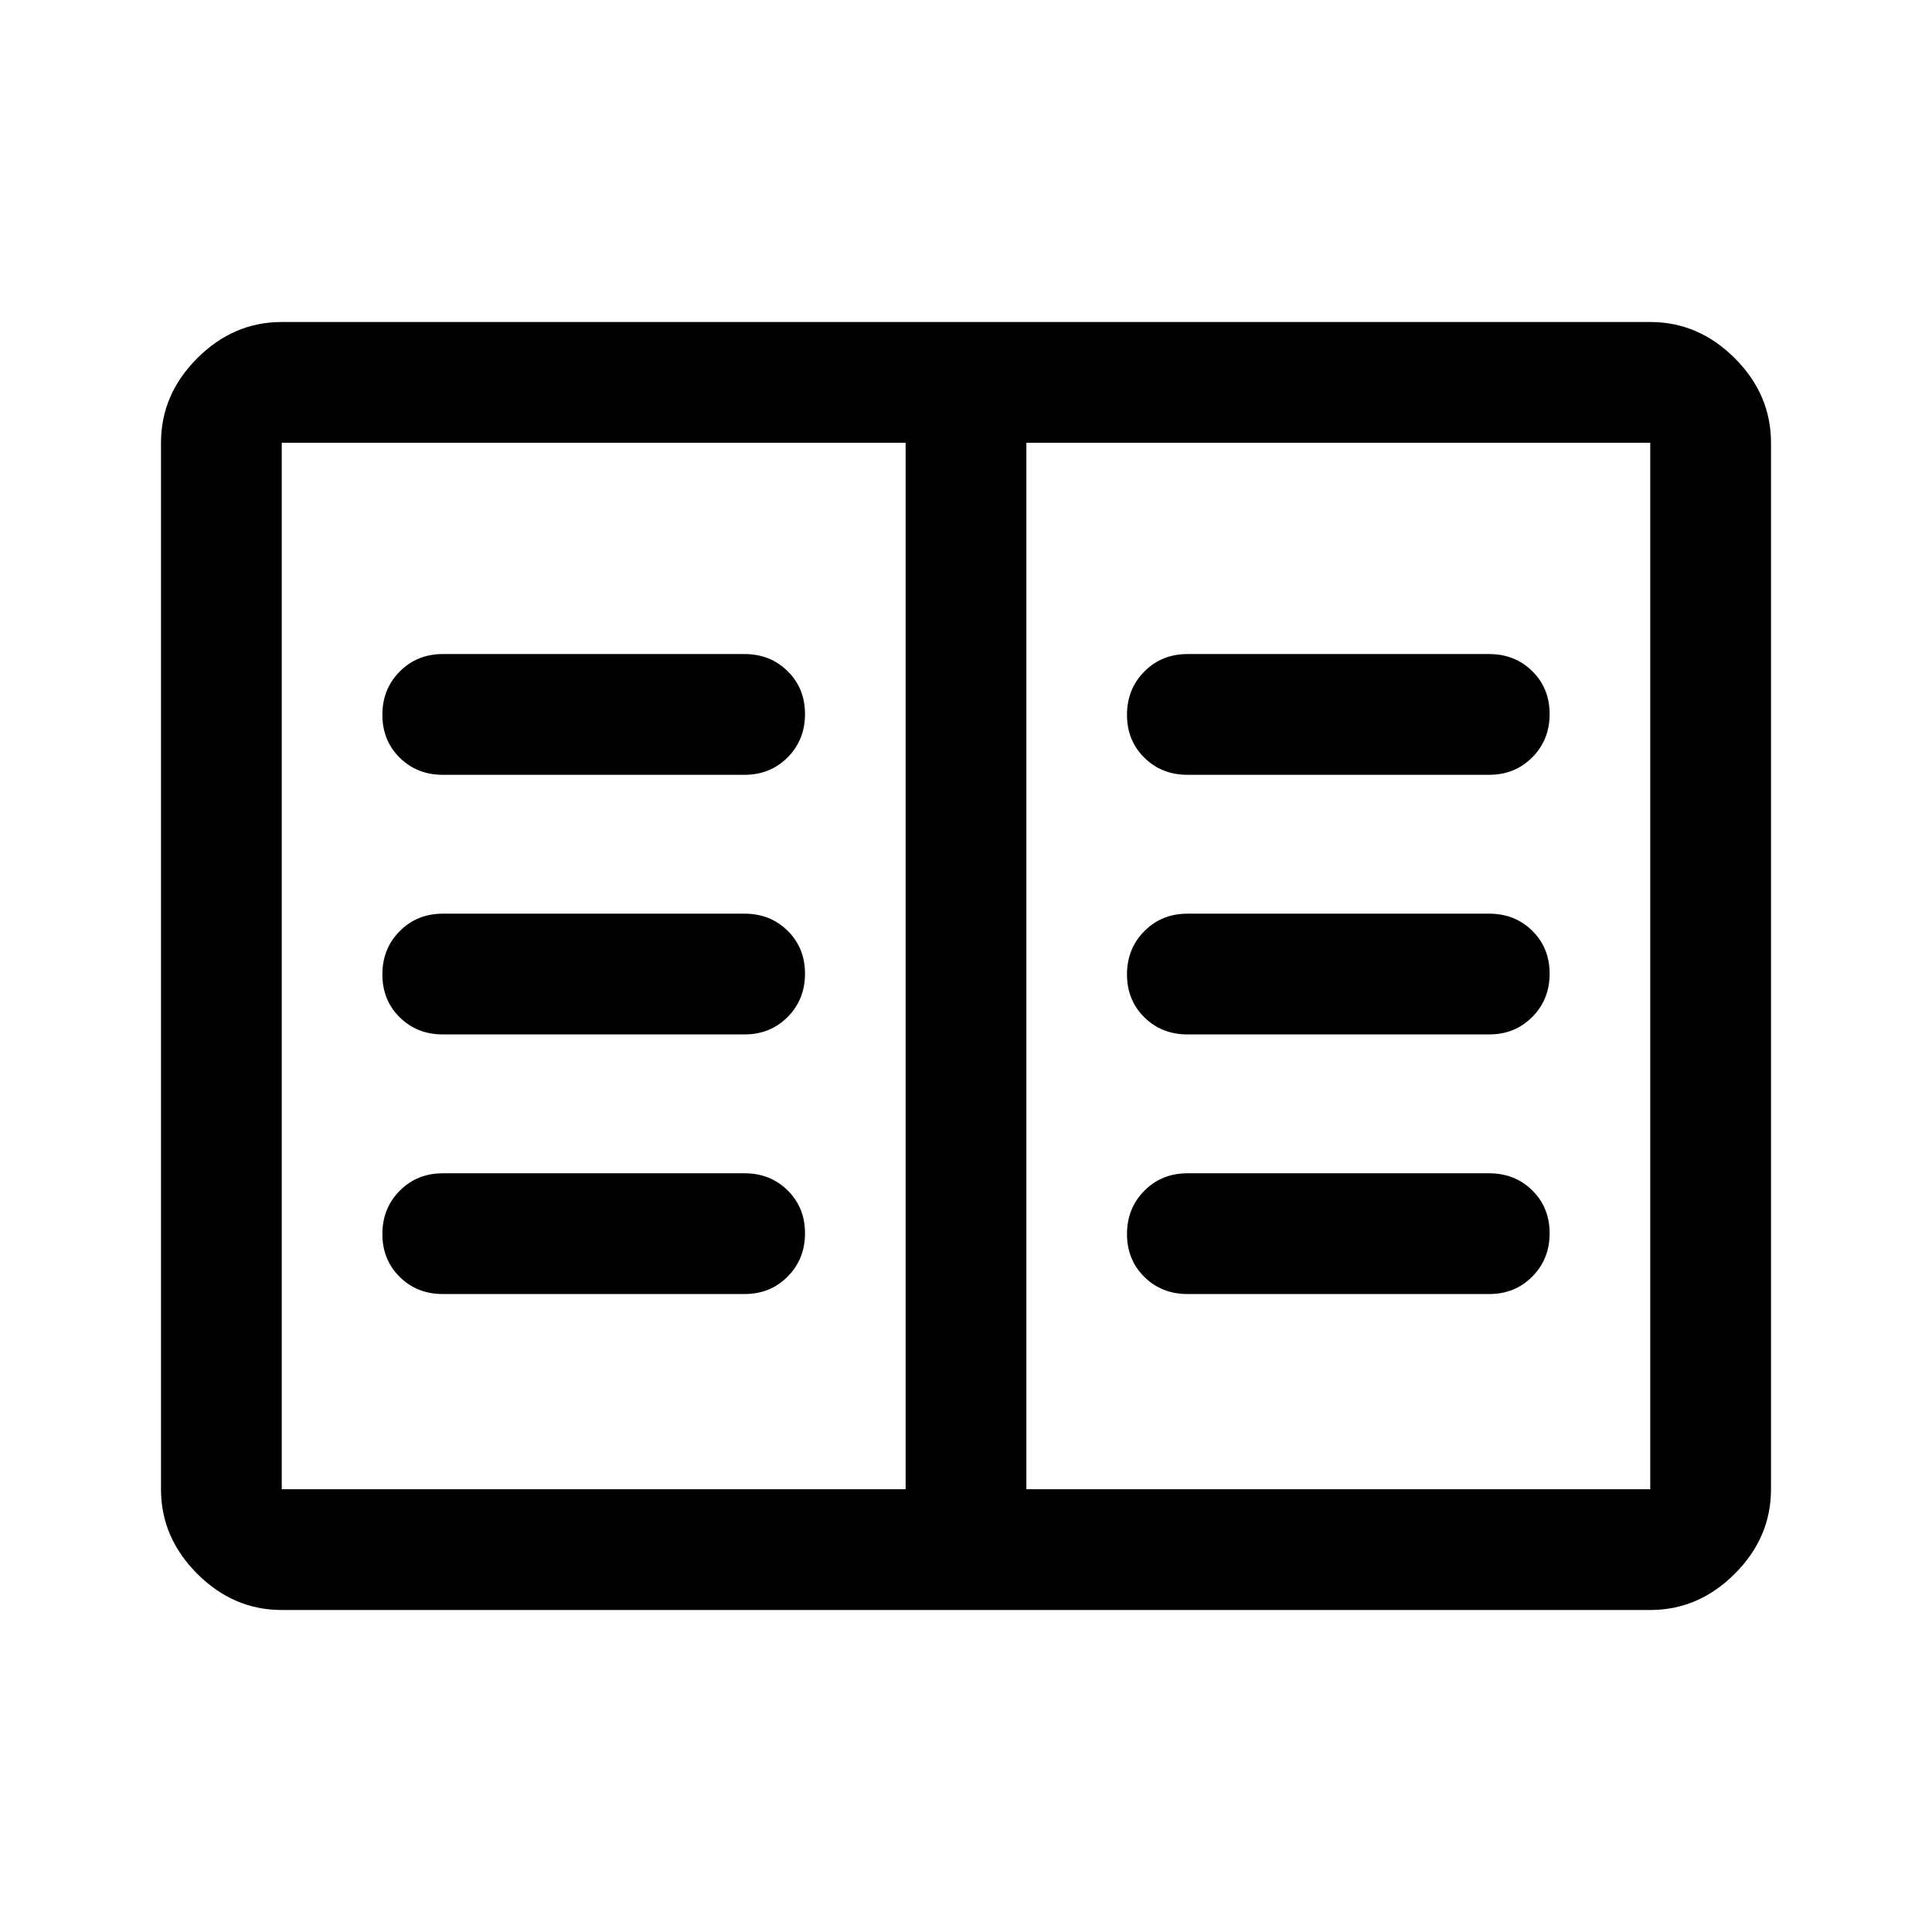
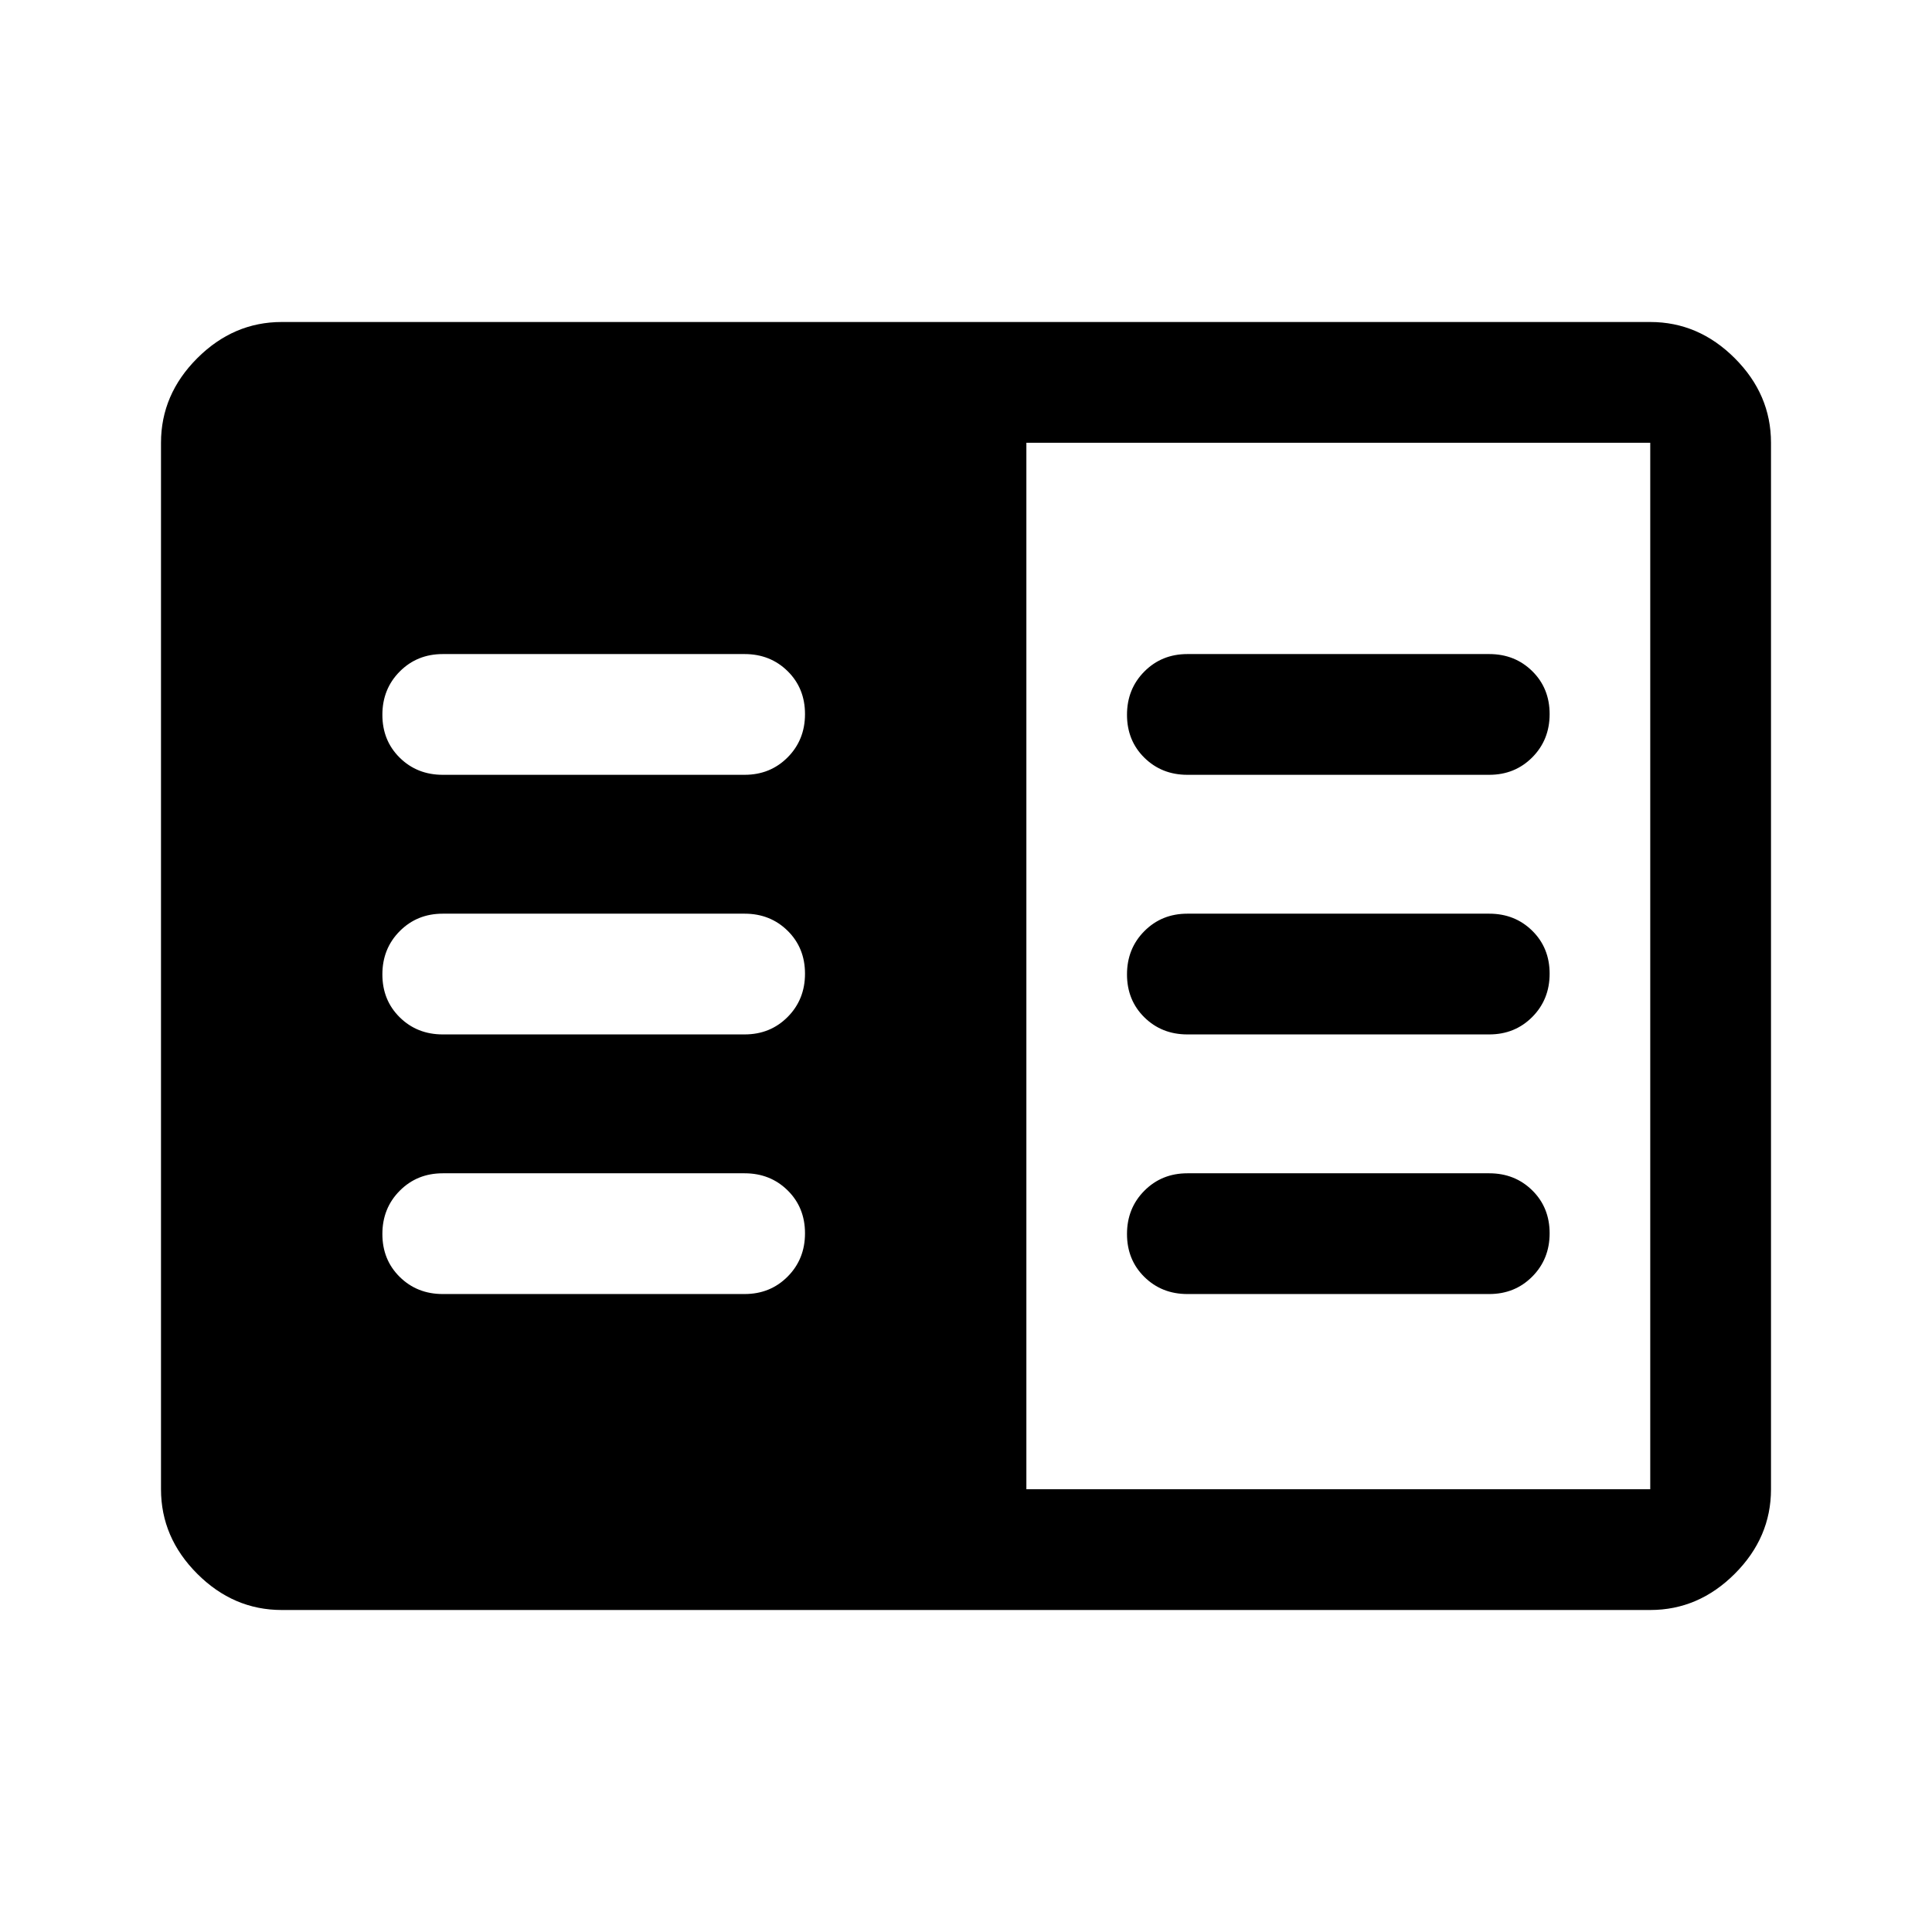
<svg xmlns="http://www.w3.org/2000/svg" width="48" height="48" viewBox="0 -960 960 960">
-   <path d="M140-160q-24 0-42-18t-18-42v-520q0-24 18-42t42-18h680q24 0 42 18t18 42v520q0 24-18 42t-42 18H140Zm0-60h310v-520H140v520Zm370 0h310v-520H510v520Zm-290-97h150q12.75 0 21.375-8.675 8.625-8.676 8.625-21.5 0-12.825-8.625-21.325T370-377H220q-12.75 0-21.375 8.675-8.625 8.676-8.625 21.5 0 12.825 8.625 21.325T220-317Zm0-129h150q12.75 0 21.375-8.675 8.625-8.676 8.625-21.5 0-12.825-8.625-21.325T370-506H220q-12.75 0-21.375 8.675-8.625 8.676-8.625 21.5 0 12.825 8.625 21.325T220-446Zm0-129h150q12.75 0 21.375-8.675 8.625-8.676 8.625-21.5 0-12.825-8.625-21.325T370-635H220q-12.75 0-21.375 8.675-8.625 8.676-8.625 21.5 0 12.825 8.625 21.325T220-575Zm370 258h150q12.75 0 21.375-8.675 8.625-8.676 8.625-21.5 0-12.825-8.625-21.325T740-377H590q-12.75 0-21.375 8.675-8.625 8.676-8.625 21.5 0 12.825 8.625 21.325T590-317Zm0-129h150q12.75 0 21.375-8.675 8.625-8.676 8.625-21.5 0-12.825-8.625-21.325T740-506H590q-12.75 0-21.375 8.675-8.625 8.676-8.625 21.5 0 12.825 8.625 21.325T590-446Zm0-129h150q12.75 0 21.375-8.675 8.625-8.676 8.625-21.5 0-12.825-8.625-21.325T740-635H590q-12.75 0-21.375 8.675-8.625 8.676-8.625 21.5 0 12.825 8.625 21.325T590-575ZM450-220v-520 520Z" />
+   <path d="M140-160q-24 0-42-18t-18-42v-520q0-24 18-42t42-18h680q24 0 42 18t18 42v520q0 24-18 42t-42 18H140Zm0-60v-520H140v520Zm370 0h310v-520H510v520Zm-290-97h150q12.75 0 21.375-8.675 8.625-8.676 8.625-21.5 0-12.825-8.625-21.325T370-377H220q-12.75 0-21.375 8.675-8.625 8.676-8.625 21.5 0 12.825 8.625 21.325T220-317Zm0-129h150q12.75 0 21.375-8.675 8.625-8.676 8.625-21.5 0-12.825-8.625-21.325T370-506H220q-12.75 0-21.375 8.675-8.625 8.676-8.625 21.5 0 12.825 8.625 21.325T220-446Zm0-129h150q12.75 0 21.375-8.675 8.625-8.676 8.625-21.5 0-12.825-8.625-21.325T370-635H220q-12.75 0-21.375 8.675-8.625 8.676-8.625 21.5 0 12.825 8.625 21.325T220-575Zm370 258h150q12.75 0 21.375-8.675 8.625-8.676 8.625-21.5 0-12.825-8.625-21.325T740-377H590q-12.75 0-21.375 8.675-8.625 8.676-8.625 21.5 0 12.825 8.625 21.325T590-317Zm0-129h150q12.75 0 21.375-8.675 8.625-8.676 8.625-21.5 0-12.825-8.625-21.325T740-506H590q-12.75 0-21.375 8.675-8.625 8.676-8.625 21.5 0 12.825 8.625 21.325T590-446Zm0-129h150q12.75 0 21.375-8.675 8.625-8.676 8.625-21.5 0-12.825-8.625-21.325T740-635H590q-12.75 0-21.375 8.675-8.625 8.676-8.625 21.5 0 12.825 8.625 21.325T590-575ZM450-220v-520 520Z" />
</svg>